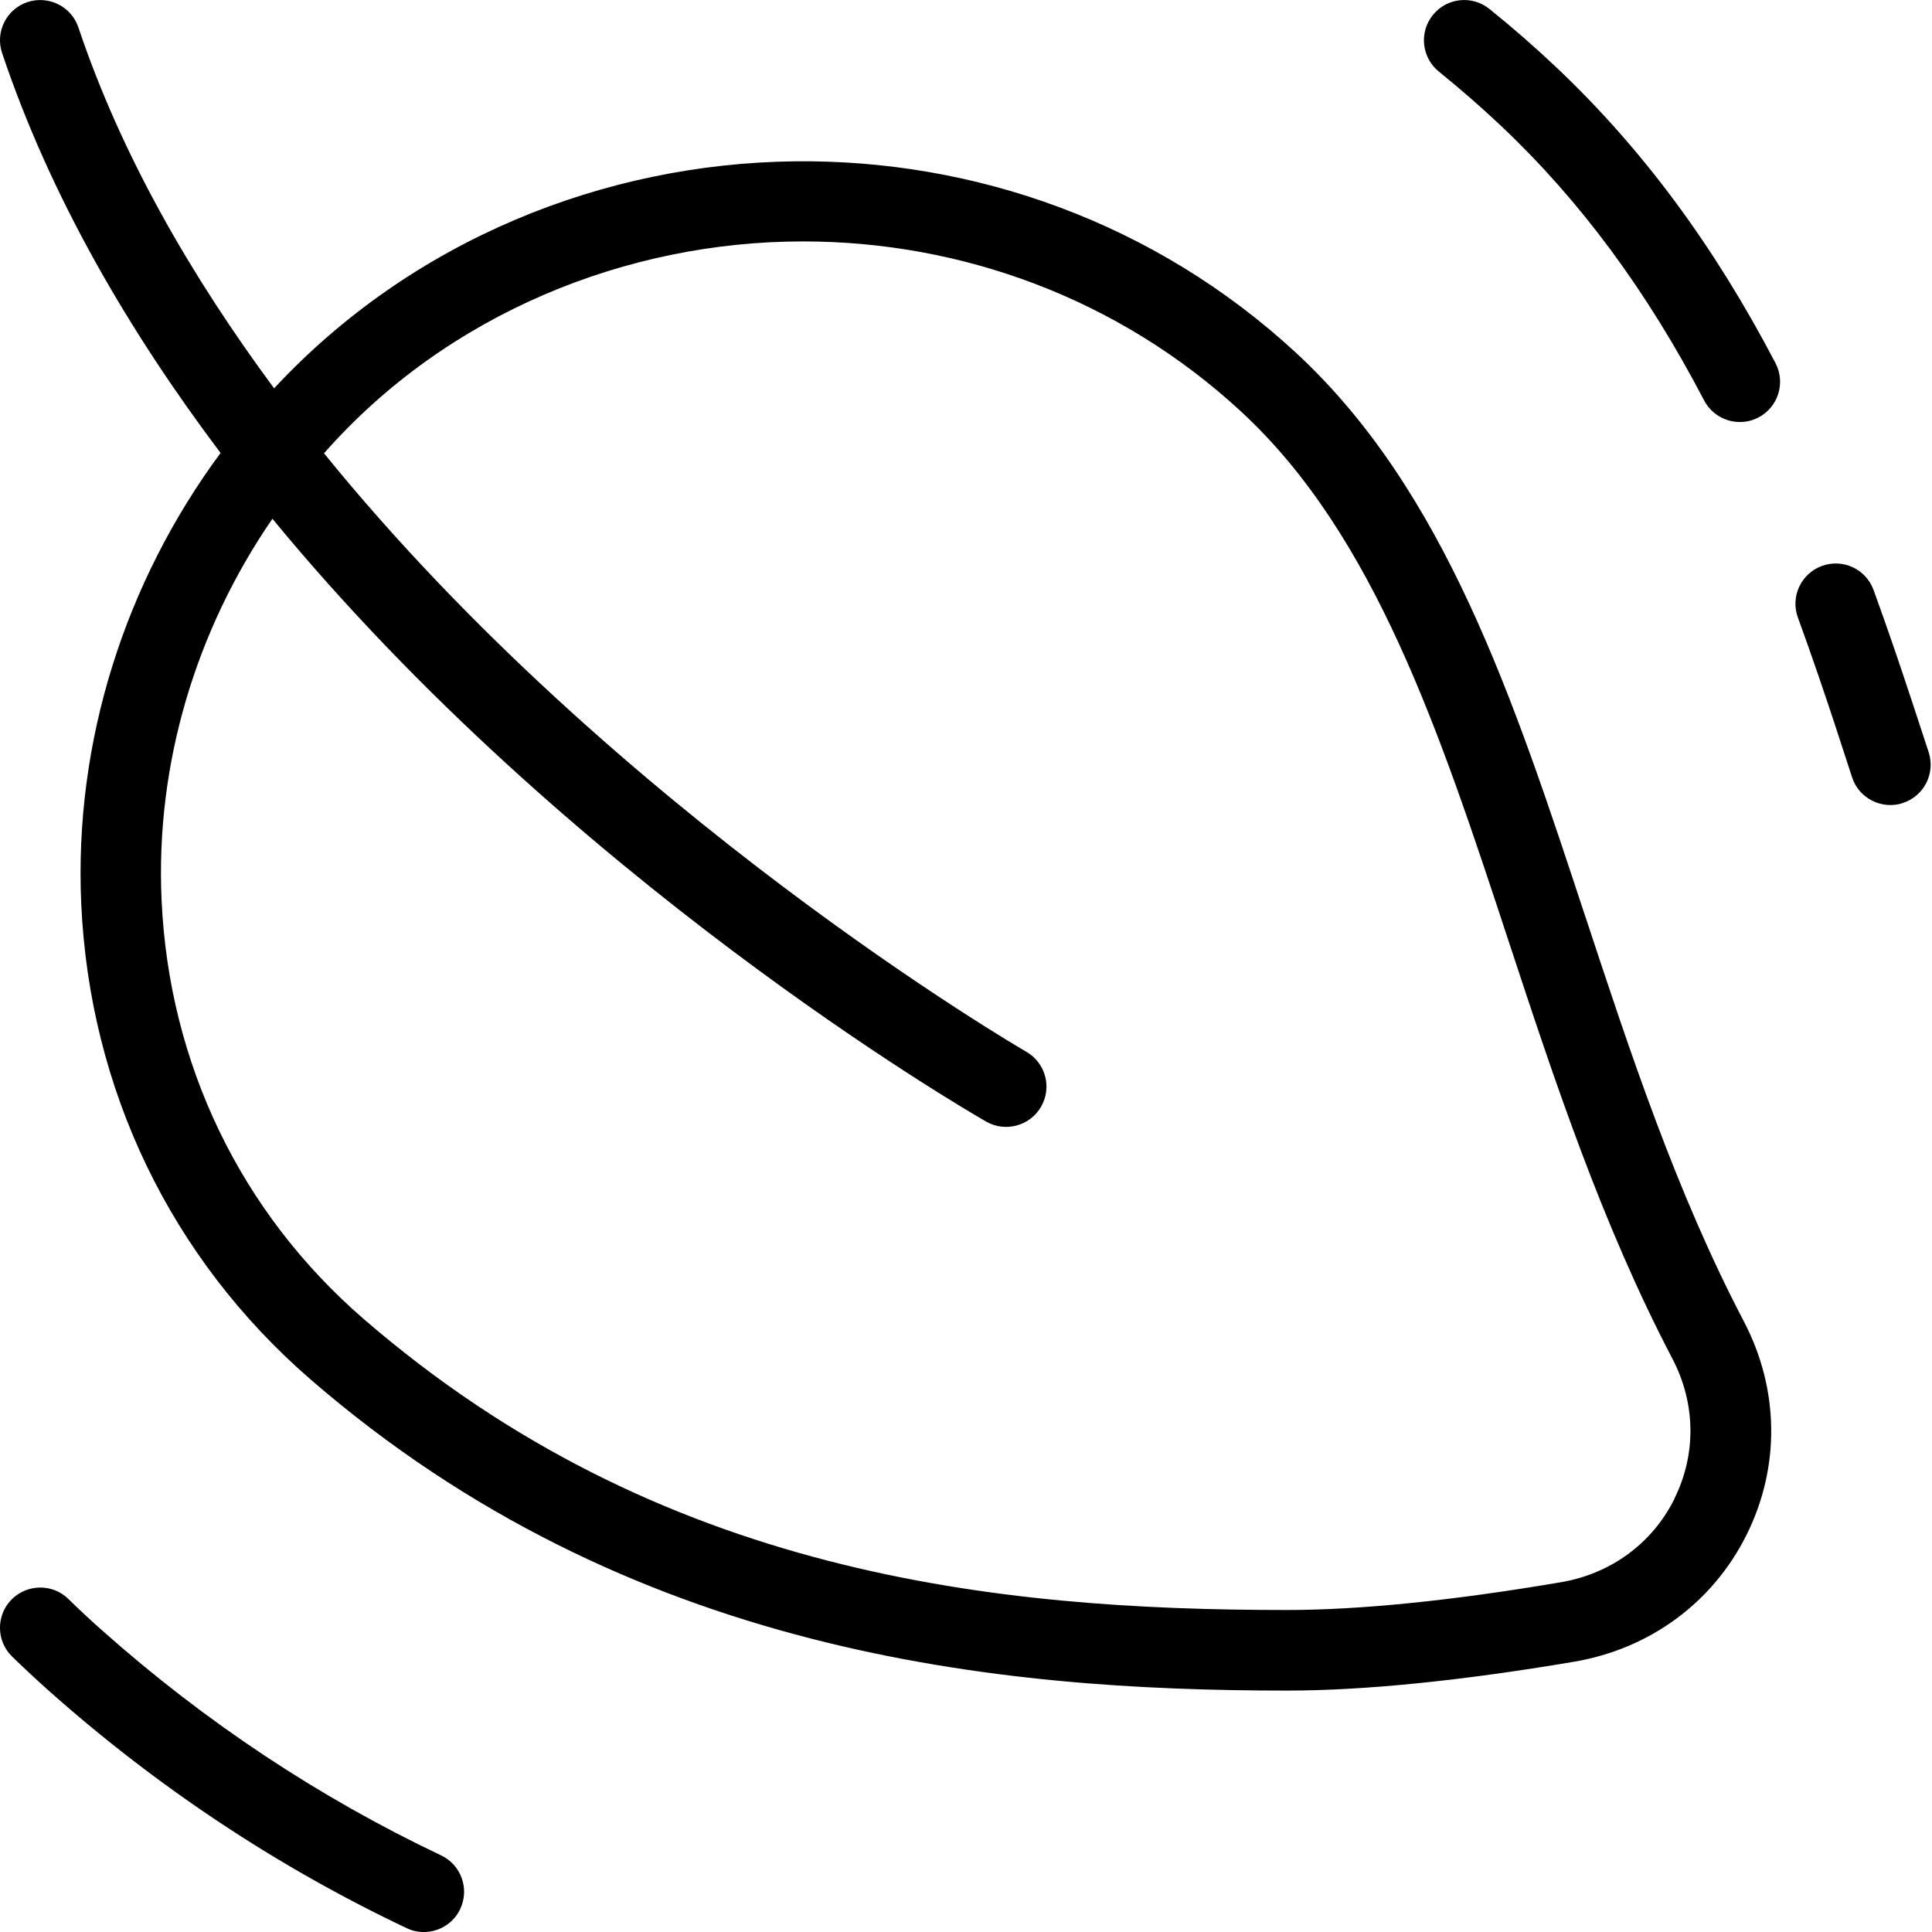
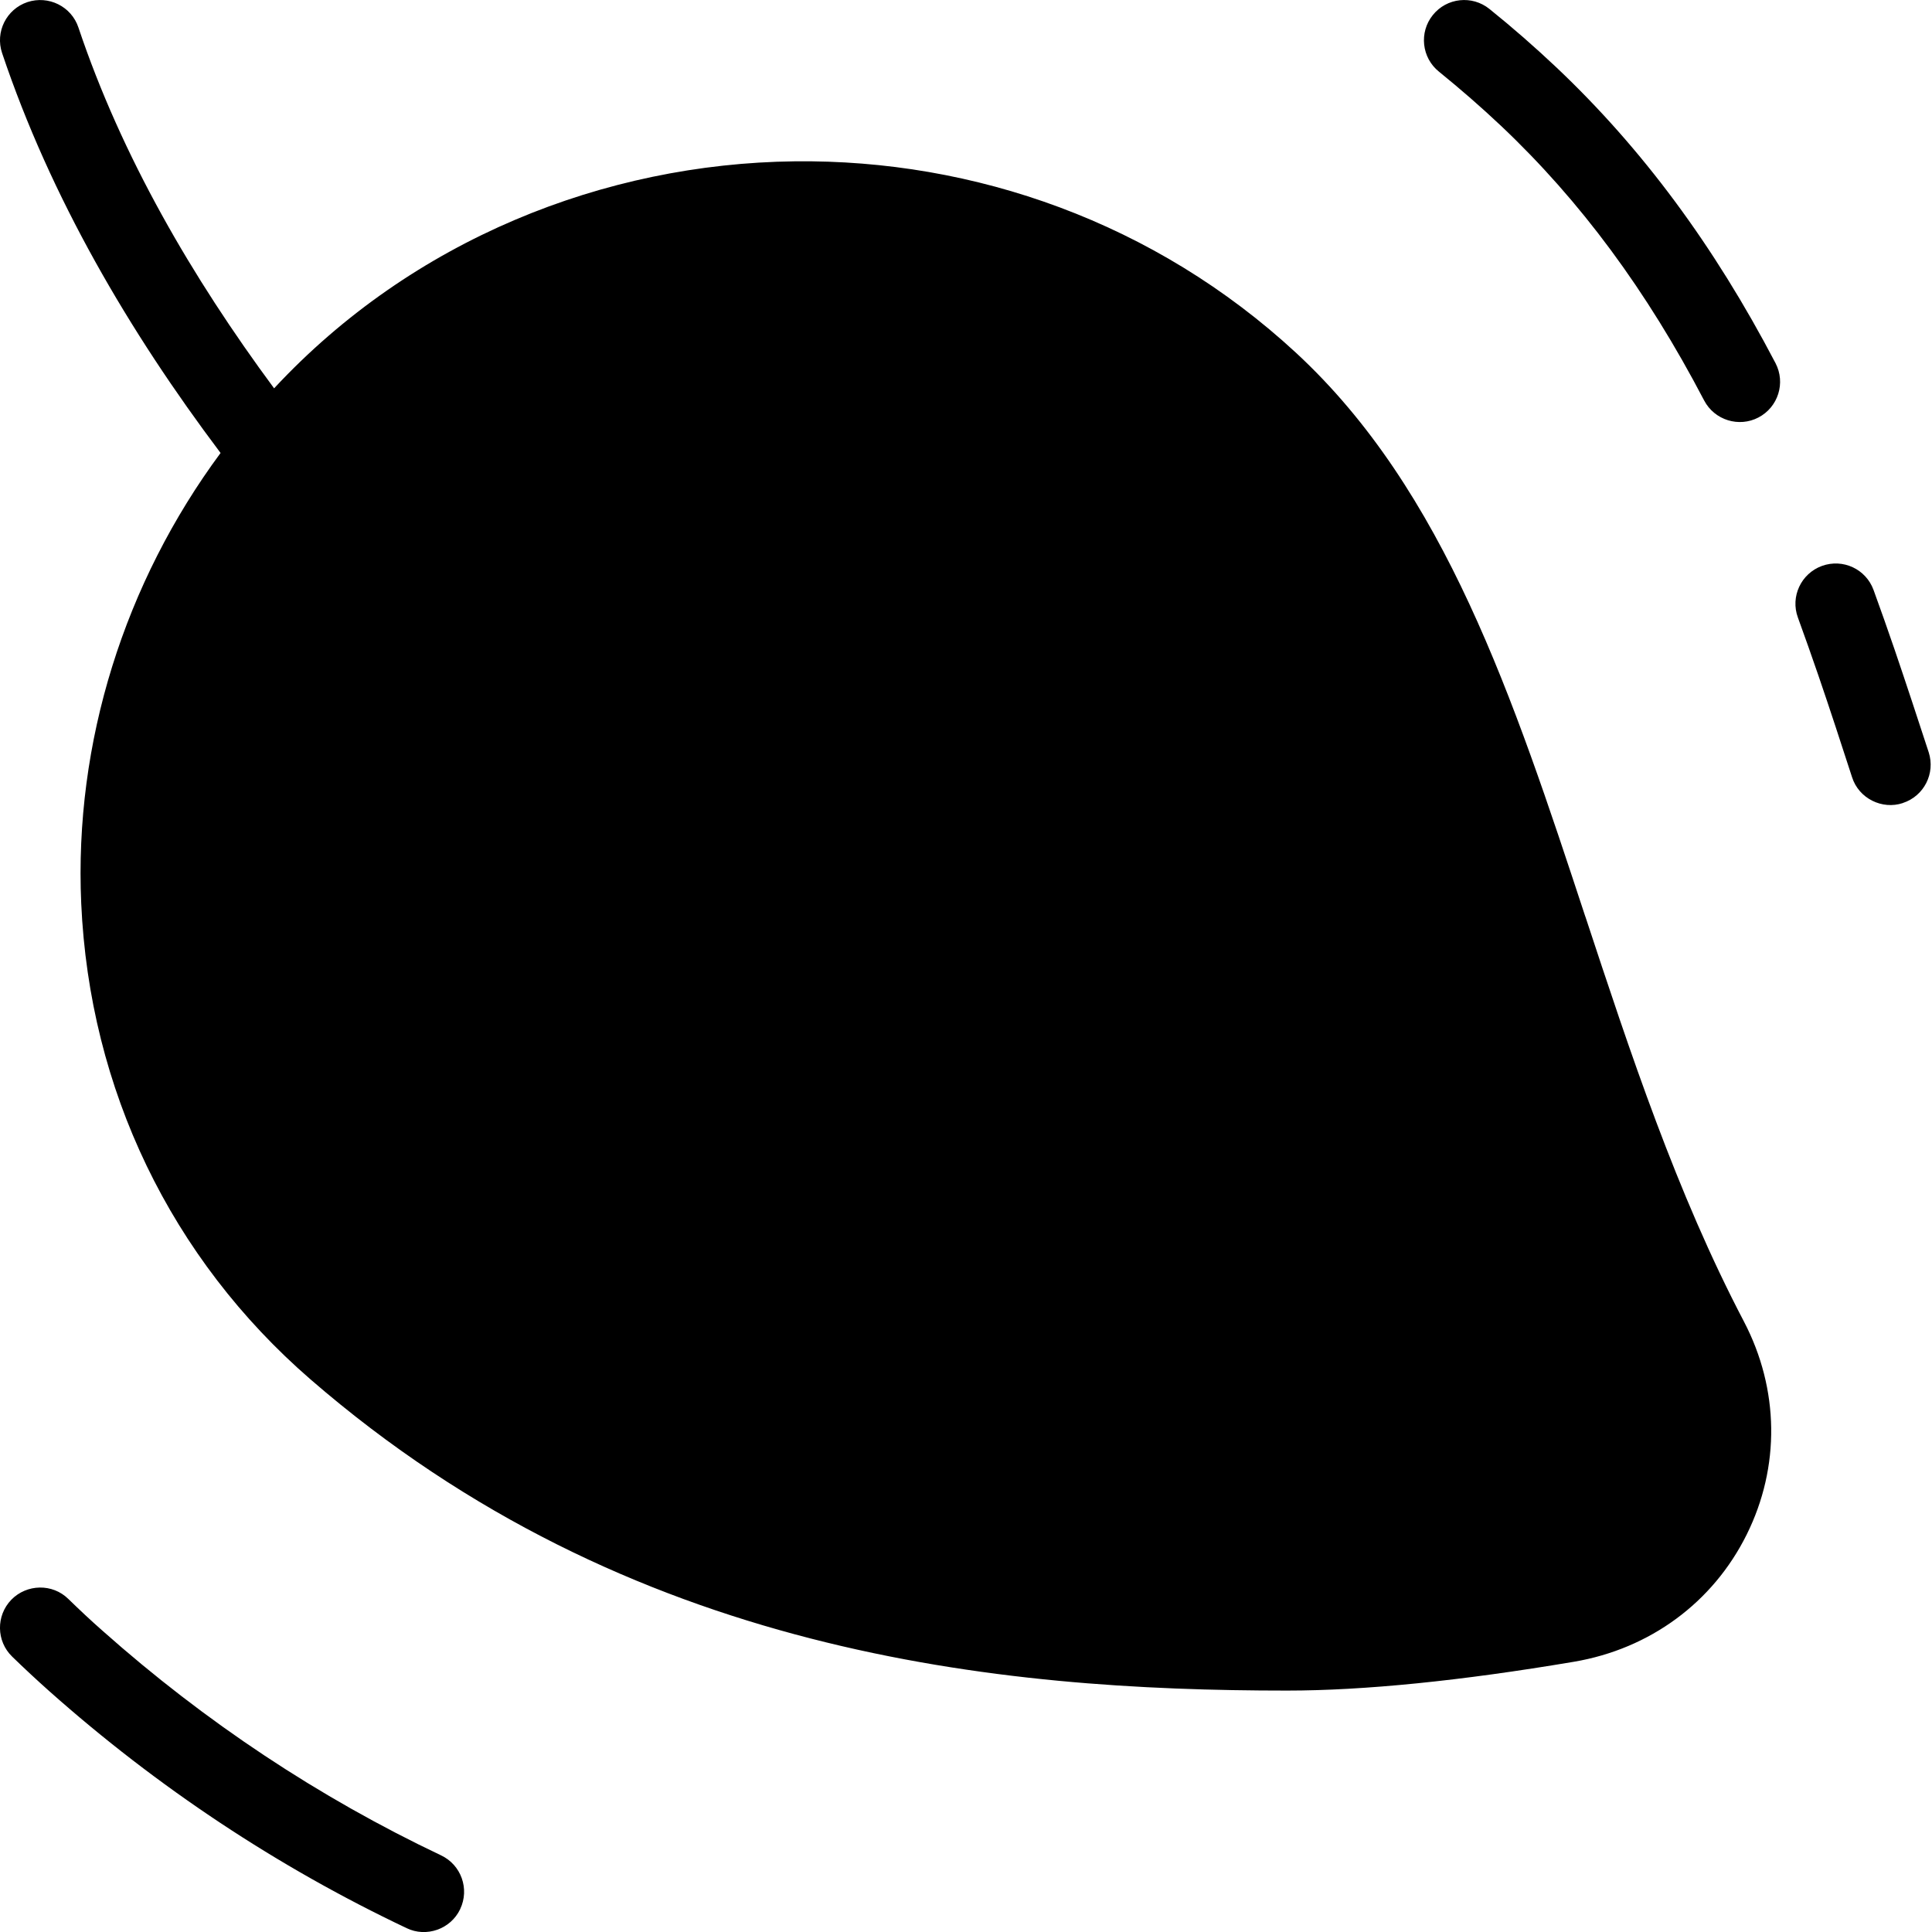
<svg xmlns="http://www.w3.org/2000/svg" data-name="Layer 1" viewBox="0 0 24 24" id="Layer_1">
-   <path d="m19.693 11.385c-.896-2.721-1.744-5.291-3.593-7.002-1.749-1.617-3.994-2.405-6.229-2.379-2.366.028-4.749.974-6.466 2.82-1.02-1.379-1.893-2.88-2.431-4.483-.088-.262-.371-.401-.633-.315-.262.088-.403.371-.315.633.604 1.797 1.579 3.46 2.714 4.968-1.193 1.613-1.82 3.594-1.731 5.595.103 2.31 1.114 4.41 2.848 5.913 3.953 3.426 8.56 3.866 12.131 3.866.96 0 2.159-.121 3.564-.358.944-.16 1.727-.736 2.146-1.58.418-.841.405-1.806-.034-2.646-.84-1.603-1.414-3.346-1.97-5.031zm1.108 7.233c-.275.554-.791.933-1.416 1.038-1.351.229-2.494.344-3.398.344-3.608 0-7.794-.43-11.477-3.622-1.523-1.321-2.412-3.168-2.503-5.201-.076-1.681.423-3.345 1.377-4.733 3.676 4.469 8.583 7.327 8.867 7.489.235.136.545.055.682-.186.138-.24.055-.545-.186-.683-.068-.039-5.098-2.965-8.722-7.433 1.534-1.743 3.771-2.633 5.952-2.632 1.956 0 3.914.701 5.443 2.116 1.66 1.535 2.468 3.986 3.322 6.581.568 1.724 1.156 3.506 2.033 5.182.29.553.299 1.187.025 1.738zm-15.084 5.097c-.119.252-.423.355-.666.237-1.602-.759-3.096-1.75-4.439-2.944-.157-.14-.311-.283-.461-.429-.198-.192-.202-.509-.01-.707.193-.197.512-.202.707-.01.139.135.28.268.427.397 1.274 1.132 2.688 2.07 4.204 2.789.25.118.356.417.238.666zm17.92-13.739c-.255.085-.546-.056-.63-.321-.135-.416-.272-.837-.418-1.263-.082-.239-.167-.479-.255-.721-.095-.259.039-.546.299-.641.261-.094.546.039.641.299.09.247.177.494.261.739.147.431.287.858.424 1.277.085.263-.059.545-.321.63zm-1.581-5.465c.128.245.033.547-.212.675-.24.126-.545.036-.675-.212-.712-1.363-1.536-2.478-2.521-3.409-.25-.236-.509-.461-.773-.675-.215-.173-.249-.488-.076-.703.173-.216.488-.249.703-.076.286.23.564.473.834.728 1.065 1.008 1.955 2.209 2.72 3.672z" />
+   <path d="m19.693 11.385c-.896-2.721-1.744-5.291-3.593-7.002-1.749-1.617-3.994-2.405-6.229-2.379-2.366.028-4.749.974-6.466 2.82-1.02-1.379-1.893-2.88-2.431-4.483-.088-.262-.371-.401-.633-.315-.262.088-.403.371-.315.633.604 1.797 1.579 3.46 2.714 4.968-1.193 1.613-1.82 3.594-1.731 5.595.103 2.31 1.114 4.41 2.848 5.913 3.953 3.426 8.56 3.866 12.131 3.866.96 0 2.159-.121 3.564-.358.944-.16 1.727-.736 2.146-1.58.418-.841.405-1.806-.034-2.646-.84-1.603-1.414-3.346-1.97-5.031zm1.108 7.233zm-15.084 5.097c-.119.252-.423.355-.666.237-1.602-.759-3.096-1.75-4.439-2.944-.157-.14-.311-.283-.461-.429-.198-.192-.202-.509-.01-.707.193-.197.512-.202.707-.01.139.135.28.268.427.397 1.274 1.132 2.688 2.07 4.204 2.789.25.118.356.417.238.666zm17.92-13.739c-.255.085-.546-.056-.63-.321-.135-.416-.272-.837-.418-1.263-.082-.239-.167-.479-.255-.721-.095-.259.039-.546.299-.641.261-.094.546.039.641.299.09.247.177.494.261.739.147.431.287.858.424 1.277.085.263-.059.545-.321.63zm-1.581-5.465c.128.245.033.547-.212.675-.24.126-.545.036-.675-.212-.712-1.363-1.536-2.478-2.521-3.409-.25-.236-.509-.461-.773-.675-.215-.173-.249-.488-.076-.703.173-.216.488-.249.703-.076.286.23.564.473.834.728 1.065 1.008 1.955 2.209 2.72 3.672z" />
</svg>